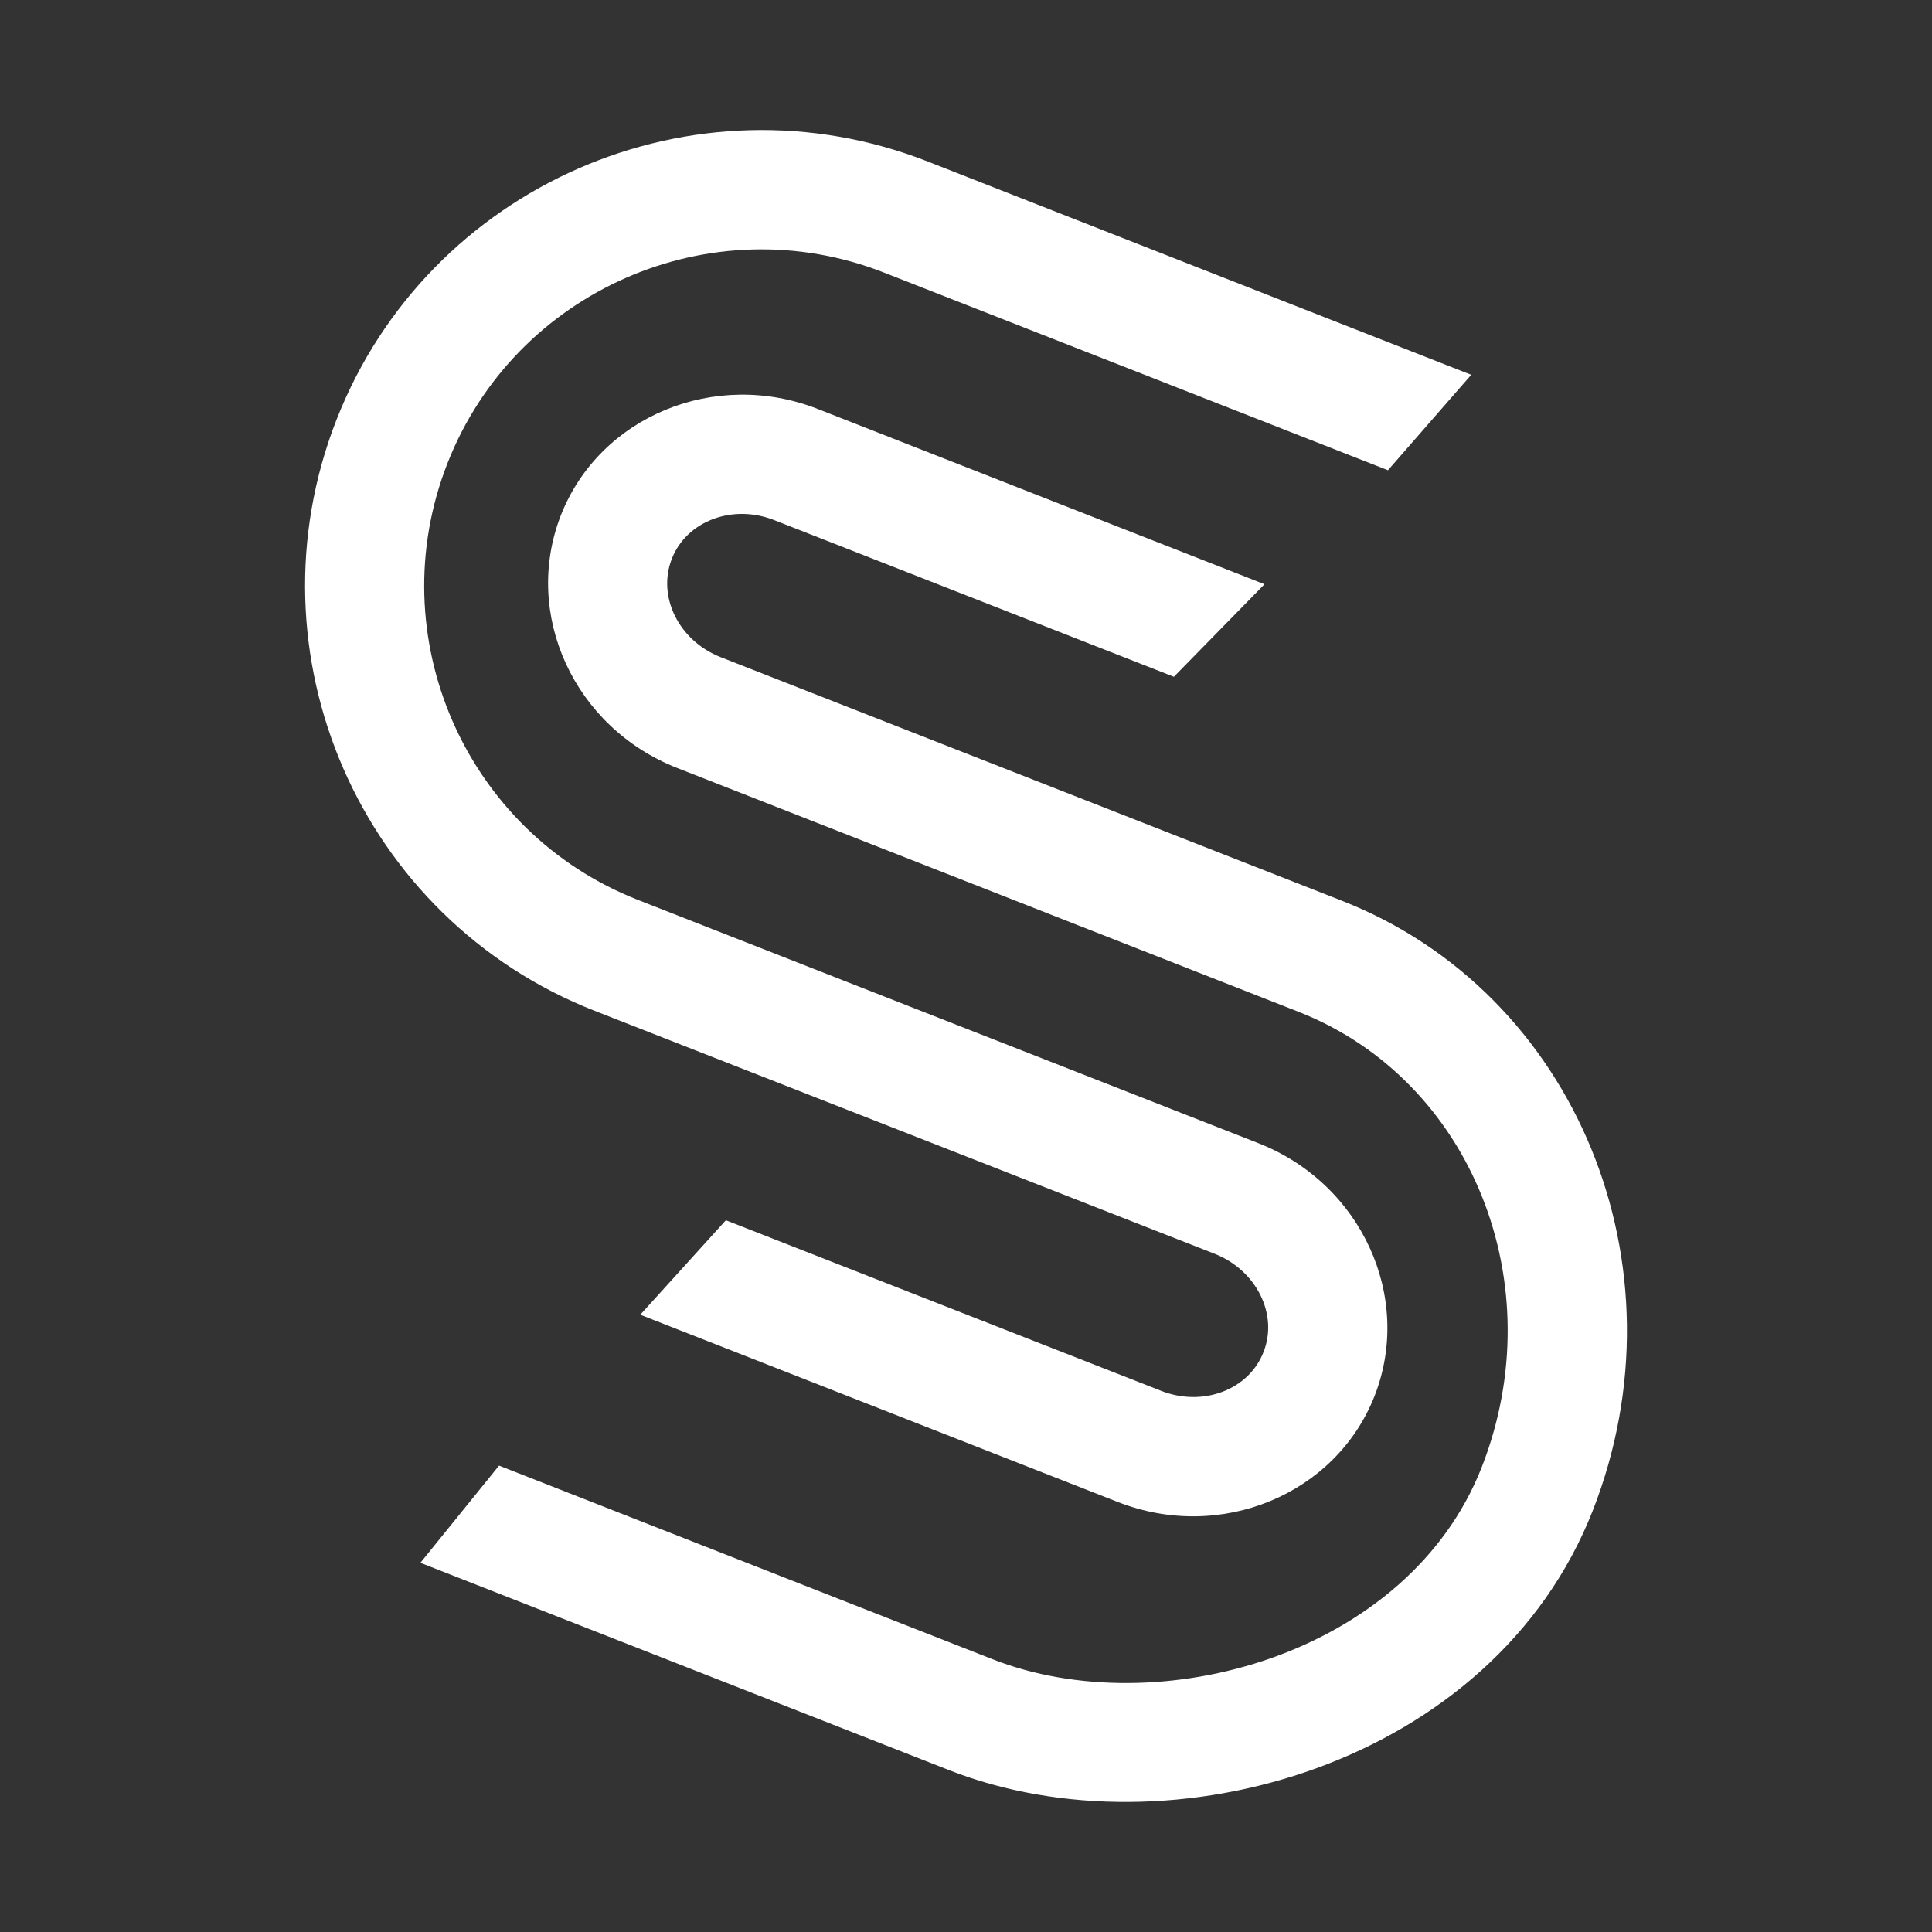
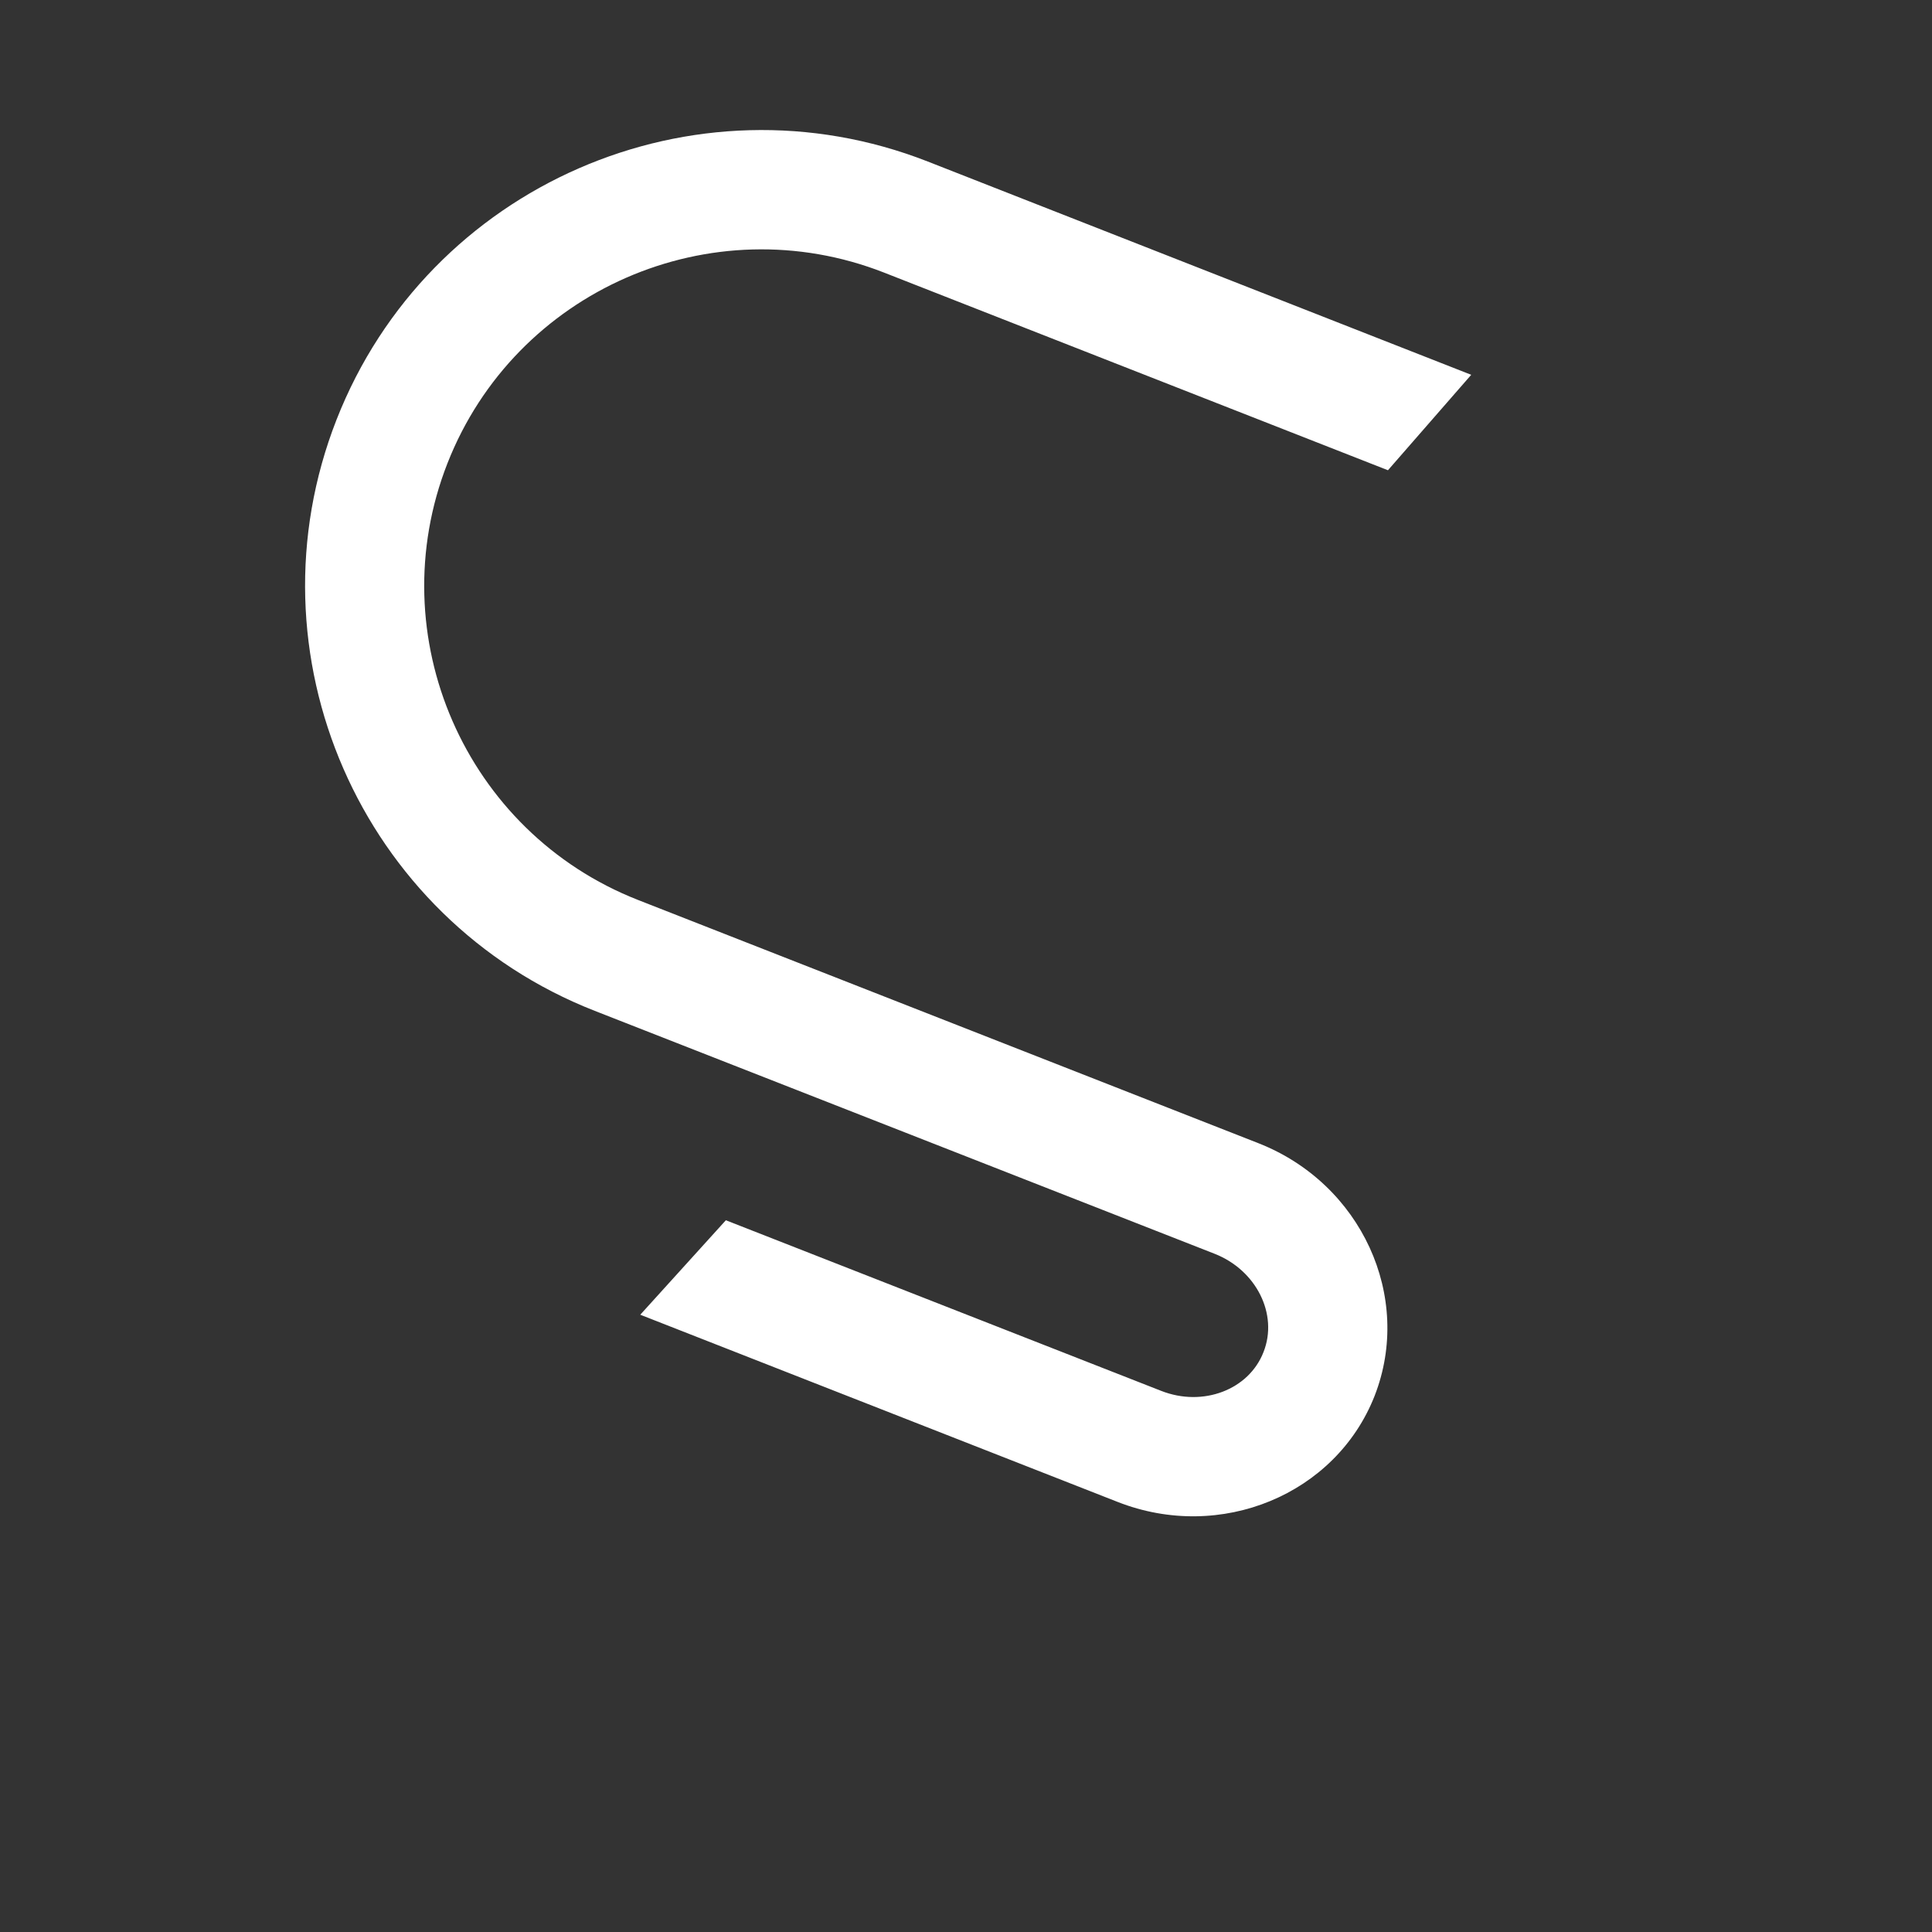
<svg xmlns="http://www.w3.org/2000/svg" version="1.1" width="1000" height="1000">
  <rect width="100%" height="100%" fill="#333333" stroke="none" />
  <svg version="1.1" id="SvgjsSvg1092" x="0px" y="0px" viewBox="0 0 1000 1000" style="enable-background:new 0 0 1000 1000" xml:space="preserve">
    <style type="text/css">.st0{fill:#FFFFFF;}</style>
    <g>
      <g>
        <path class="st0" d="M578.5,777.4l-247.1-96.9l44.3-48.9L601,719.9c21.6,8.5,45.4-0.5,53-20.1c7.7-19.5-3.7-42.3-25.2-50.8    L307.8,523.2c-121.2-47.5-181.1-184.8-133.6-306S359,36.1,480.2,83.6L761.5,194l-43.1,49.4L457.6,141.1    c-89.5-35.1-190.9,9.2-226,98.7c-35.1,89.5,9.2,190.9,98.6,226l321.1,125.9c53.3,20.9,80.2,79.5,60.2,130.8    C691.4,773.6,631.8,798.3,578.5,777.4z" />
      </g>
      <g>
-         <path class="st0" d="M491.2,916.2L217.6,808.9l40.7-50.3l255.4,100.2c85.9,33.7,215.2-2.4,253.2-99.3    c37.2-94.9-5.3-200.7-94.8-235.8L350.5,397.5c-53.3-20.9-80.2-79.5-60.2-130.8c20.1-51.2,79.8-75.9,133-55l231.2,90.7l-46.9,47.9    l-206.9-81.1c-21.6-8.5-45.4,0.5-53,20.1s3.7,42.3,25.2,50.8l321.6,126.1C815.8,513.7,874,655.3,824.4,781.9    C772.8,913.3,605.9,961.2,491.2,916.2z" />
-       </g>
+         </g>
    </g>
  </svg>
  <style>@media (prefers-color-scheme: light) { :root { filter: contrast(1) brightness(0.1); } }
@media (prefers-color-scheme: dark) { :root { filter: none; } }</style>
</svg>